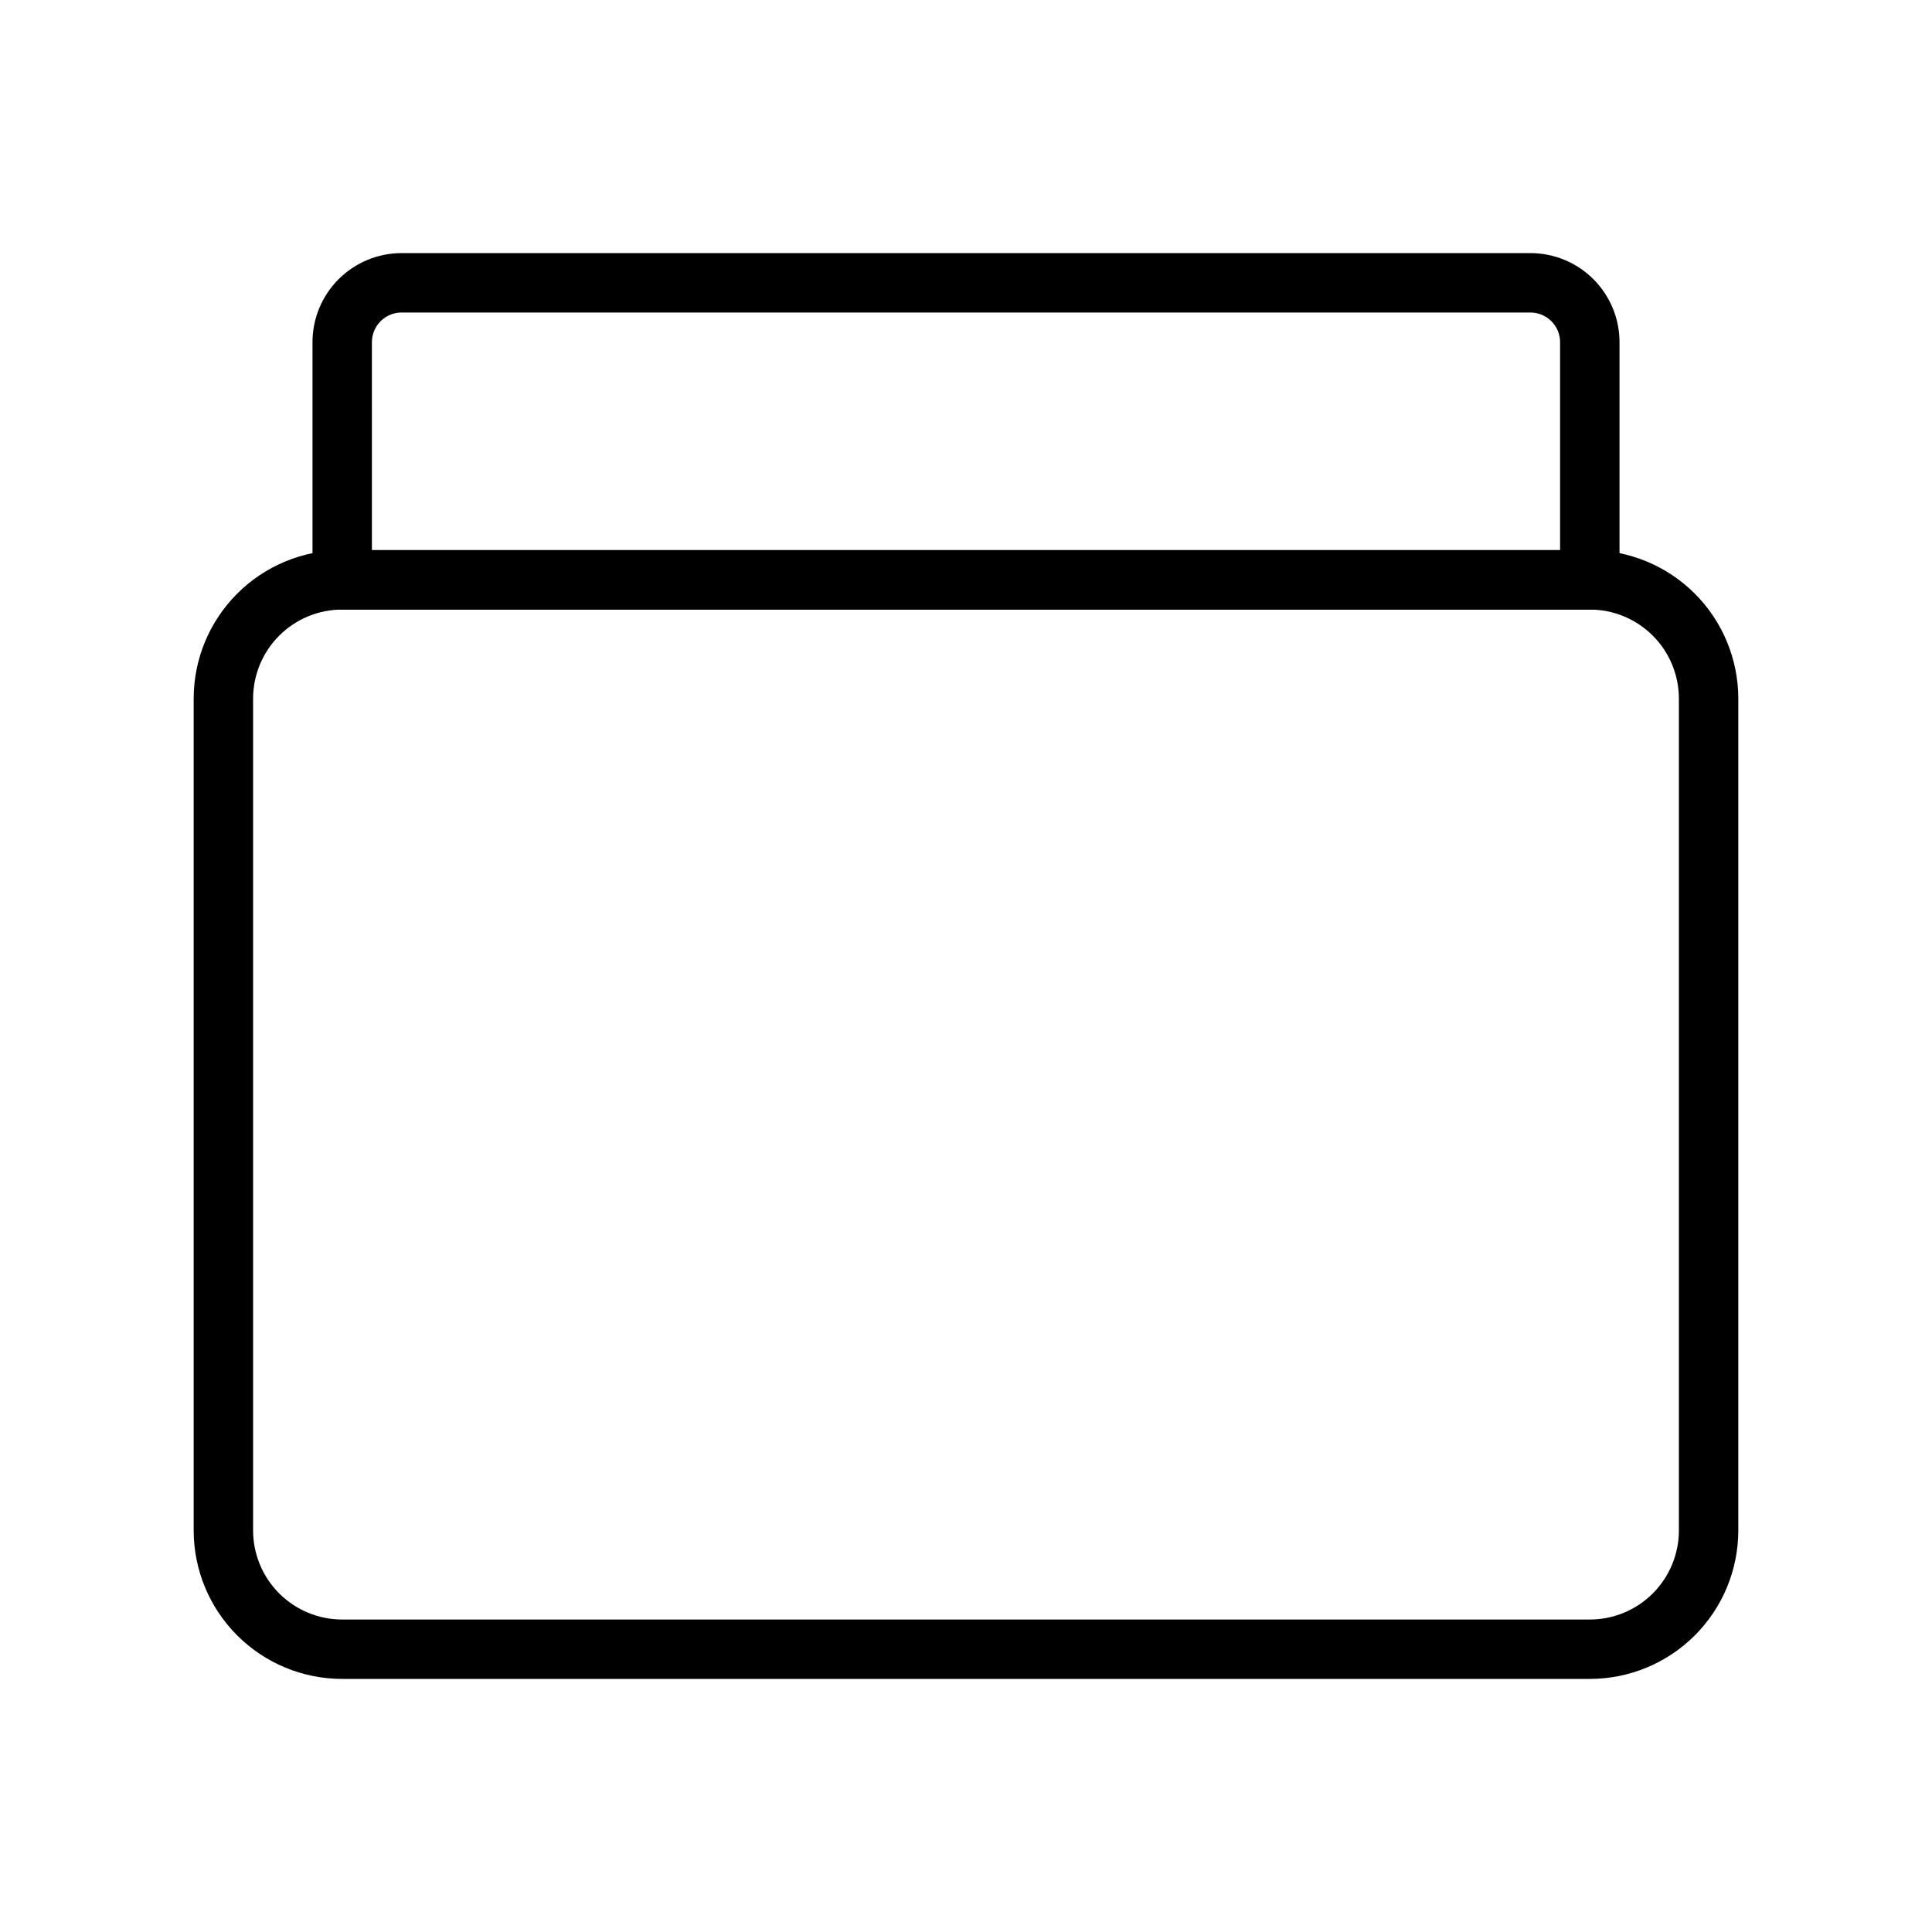
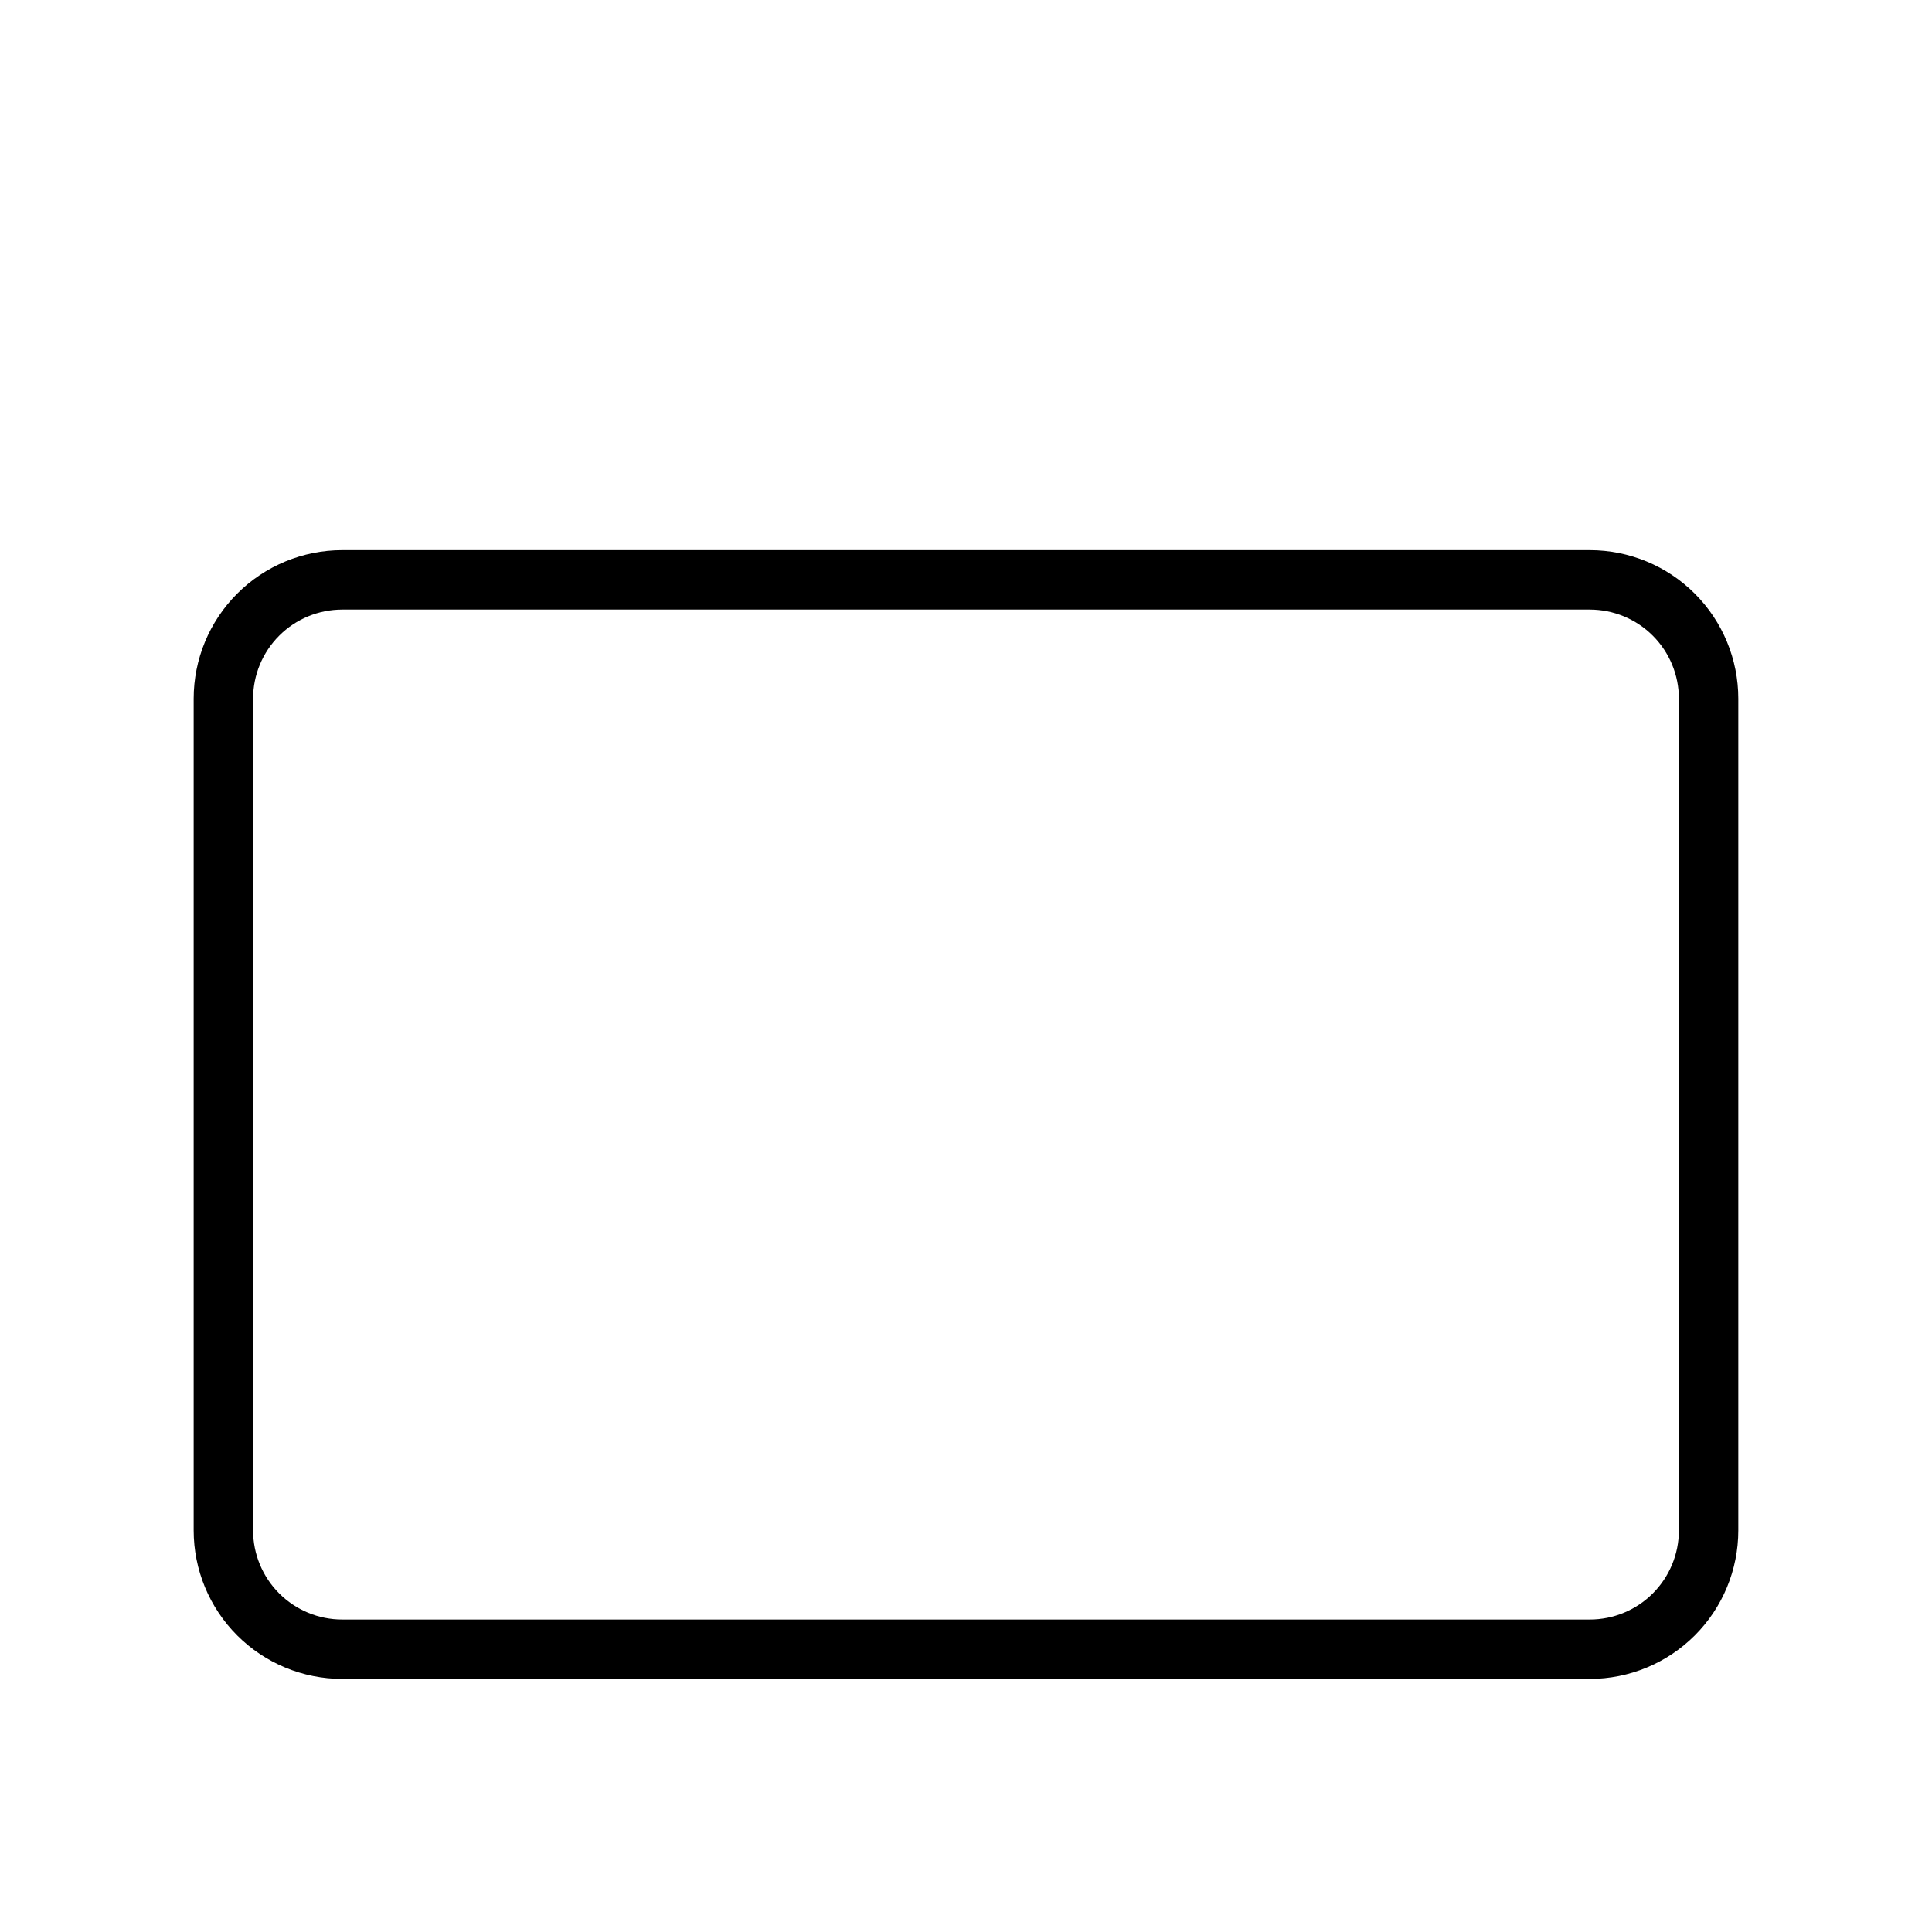
<svg xmlns="http://www.w3.org/2000/svg" fill="#000000" width="800px" height="800px" version="1.1" viewBox="144 144 512 512">
  <g>
-     <path d="m565.31 588.93h-330.62c-10.441 0-20.453-4.144-27.832-11.527-7.383-7.383-11.531-17.391-11.531-27.832v-220.42c0-10.438 4.148-20.449 11.531-27.828 7.379-7.383 17.391-11.531 27.832-11.531h330.62c10.438 0 20.449 4.148 27.832 11.531 7.379 7.379 11.527 17.391 11.527 27.828v220.42c0 10.441-4.148 20.449-11.527 27.832-7.383 7.383-17.395 11.527-27.832 11.527zm-330.62-283.39c-6.266 0-12.273 2.488-16.699 6.918-4.43 4.426-6.918 10.434-6.918 16.695v220.42c0 6.266 2.488 12.27 6.918 16.699 4.426 4.43 10.434 6.918 16.699 6.918h330.62c6.262 0 12.27-2.488 16.699-6.918 4.426-4.43 6.914-10.434 6.914-16.699v-220.42c0-6.262-2.488-12.27-6.914-16.695-4.43-4.43-10.438-6.918-16.699-6.918z" />
-     <path d="m565.31 305.54h-330.62c-4.348 0-7.875-3.523-7.875-7.871v-62.977c0-6.266 2.488-12.273 6.918-16.699 4.43-4.43 10.438-6.918 16.699-6.918h299.14c6.266 0 12.27 2.488 16.699 6.918 4.43 4.426 6.918 10.434 6.918 16.699v62.977c0 2.086-0.828 4.09-2.305 5.566-1.477 1.473-3.481 2.305-5.566 2.305zm-322.75-15.746h314.88v-55.102c0-2.09-0.828-4.09-2.305-5.566-1.477-1.477-3.477-2.309-5.566-2.309h-299.14c-4.348 0-7.871 3.527-7.871 7.875z" />
+     <path d="m565.31 588.93h-330.62c-10.441 0-20.453-4.144-27.832-11.527-7.383-7.383-11.531-17.391-11.531-27.832v-220.42c0-10.438 4.148-20.449 11.531-27.828 7.379-7.383 17.391-11.531 27.832-11.531h330.62c10.438 0 20.449 4.148 27.832 11.531 7.379 7.379 11.527 17.391 11.527 27.828v220.42c0 10.441-4.148 20.449-11.527 27.832-7.383 7.383-17.395 11.527-27.832 11.527zm-330.62-283.39c-6.266 0-12.273 2.488-16.699 6.918-4.43 4.426-6.918 10.434-6.918 16.695v220.42c0 6.266 2.488 12.27 6.918 16.699 4.426 4.43 10.434 6.918 16.699 6.918h330.62c6.262 0 12.27-2.488 16.699-6.918 4.426-4.43 6.914-10.434 6.914-16.699v-220.42c0-6.262-2.488-12.27-6.914-16.695-4.43-4.43-10.438-6.918-16.699-6.918" />
  </g>
</svg>